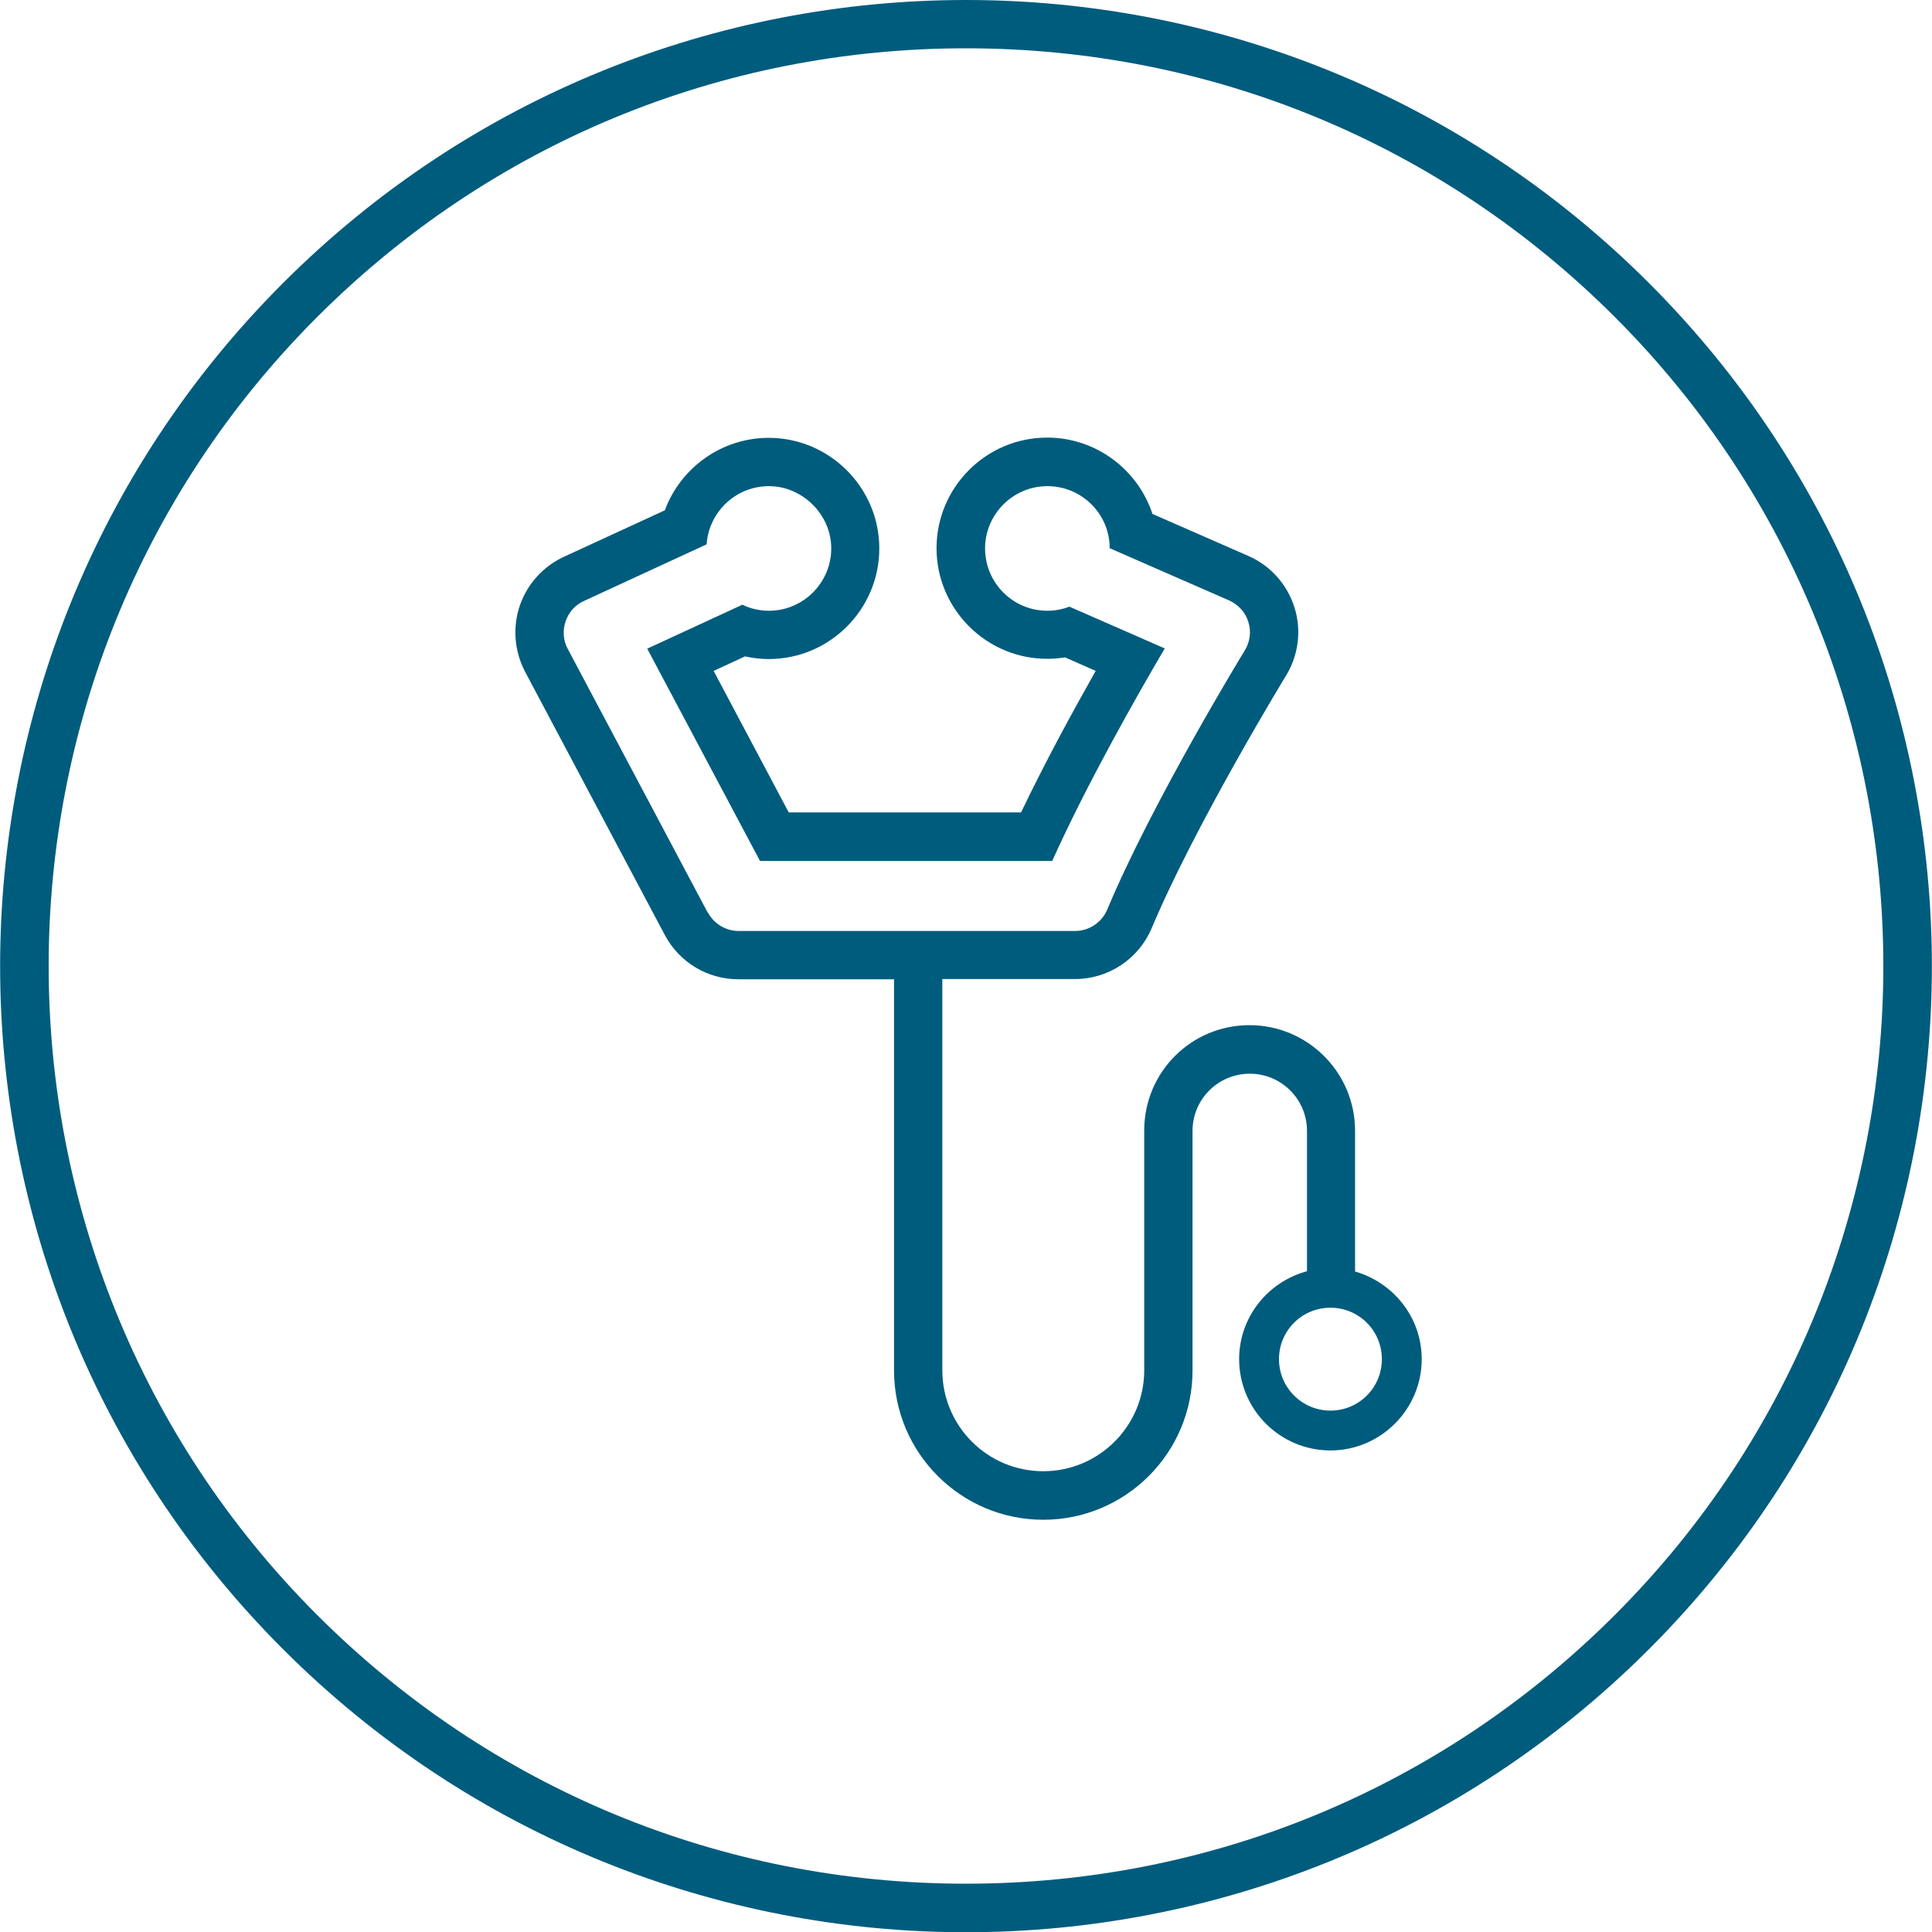
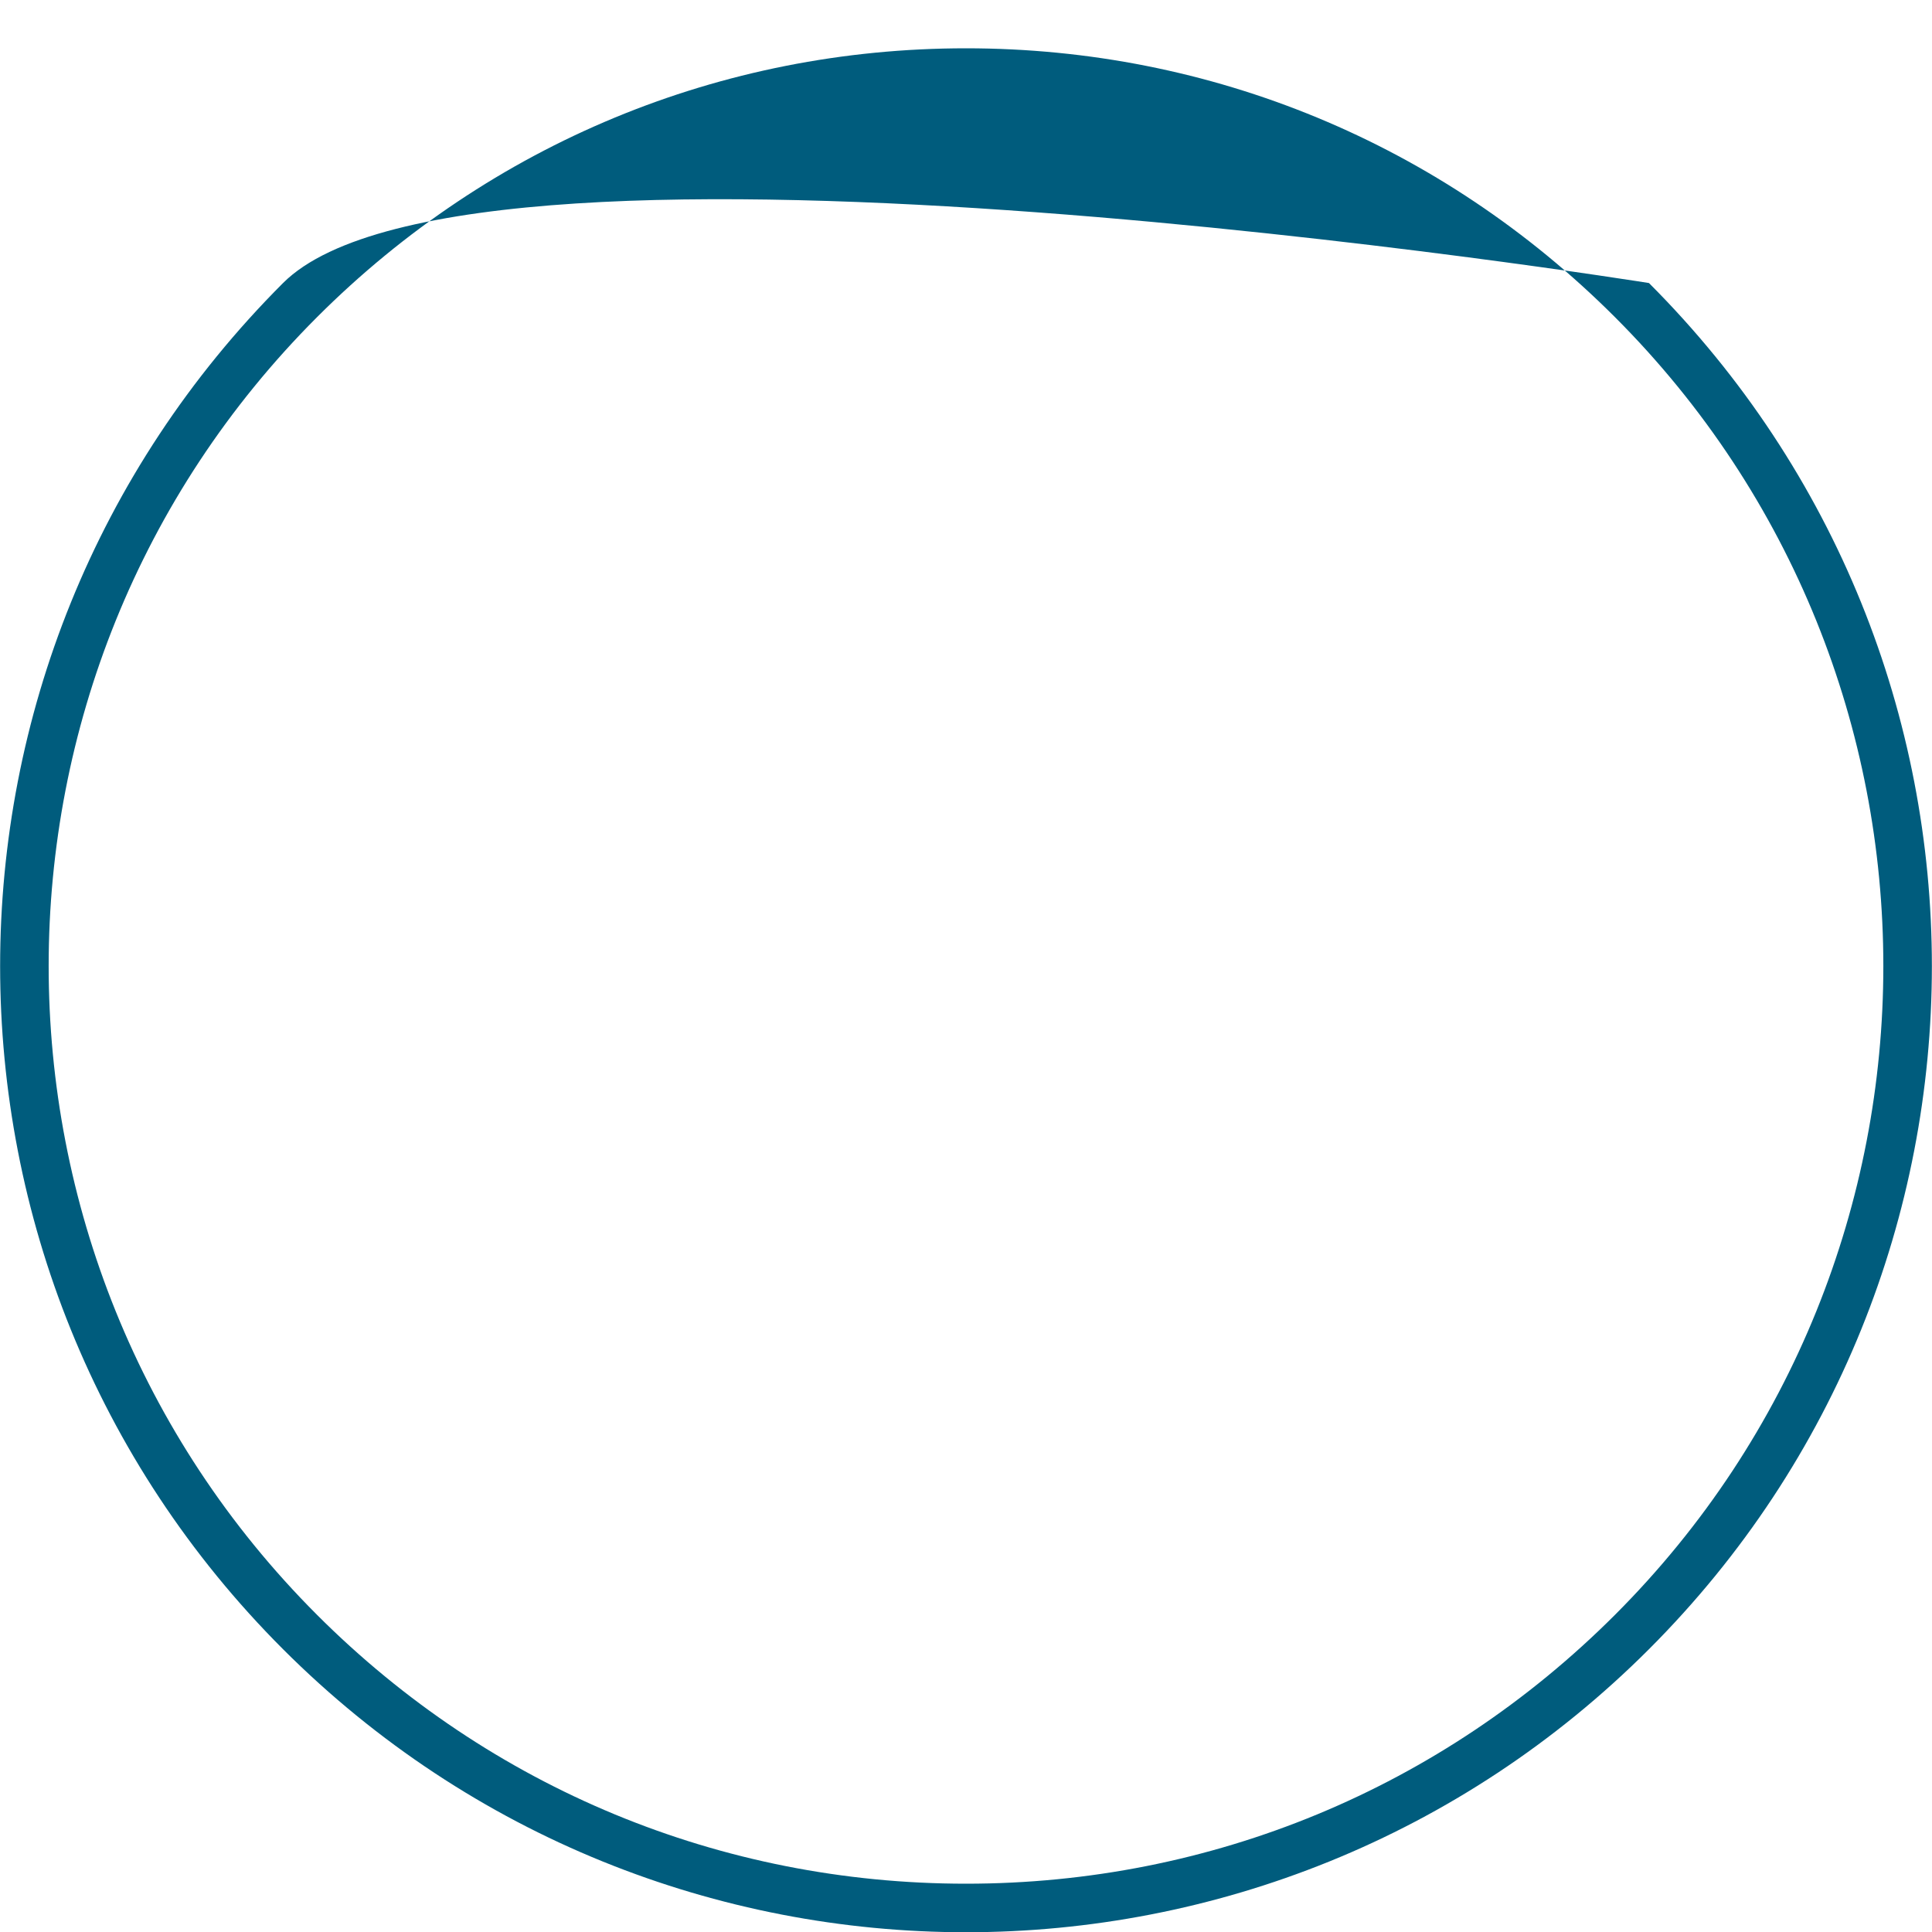
<svg xmlns="http://www.w3.org/2000/svg" id="Ebene_2" viewBox="0 0 80 80">
  <defs>
    <style>.cls-1{fill:#005c7d;}</style>
  </defs>
  <g id="Ebene_1-2">
    <g>
-       <path class="cls-1" d="M68.28,11.72C60.47,3.91,50.24,0,40,0S19.53,3.91,11.72,11.72c-15.62,15.62-15.62,40.95,0,56.57,7.81,7.81,18.05,11.72,28.28,11.72s20.47-3.91,28.28-11.72c15.62-15.62,15.62-40.95,0-56.57Zm-1.41,55.15c-7.18,7.18-16.72,11.13-26.87,11.13s-19.69-3.95-26.87-11.13C-1.69,52.05-1.69,27.95,13.13,13.13,20.31,5.95,29.85,2,40,2s19.69,3.95,26.87,11.13c14.82,14.82,14.82,38.92,0,53.74Z" />
-       <path class="cls-1" d="M56.11,52.65v-5.83c0-2.41-1.96-4.37-4.37-4.37s-4.33,1.93-4.36,4.3h0v9.99c0,2.3-1.87,4.18-4.18,4.18s-4.18-1.87-4.18-4.18v-16.2h5.49c1.39,0,2.64-.83,3.18-2.11,1.8-4.28,5.52-10.39,5.56-10.45,.52-.85,.65-1.88,.35-2.83-.3-.95-.99-1.73-1.91-2.13l-3.97-1.74c-.6-1.83-2.33-3.16-4.36-3.16-2.53,0-4.58,2.06-4.58,4.58s2.06,4.58,4.58,4.58c.25,0,.49-.02,.74-.06l1.27,.56c-.95,1.68-2.11,3.81-3.09,5.86h-9.62l-3.11-5.86,1.3-.6c.32,.07,.65,.11,.98,.11,2.53,0,4.58-2.06,4.58-4.58s-2.06-4.58-4.58-4.58c-1.95,0-3.65,1.24-4.3,3l-4.19,1.93c-.86,.4-1.52,1.14-1.82,2.03-.3,.89-.22,1.88,.22,2.72l5.79,10.91c.6,1.13,1.77,1.83,3.05,1.83h6.44v16.2c0,3.41,2.77,6.18,6.18,6.18s6.18-2.77,6.18-6.18v-9.92c0-1.31,1.06-2.37,2.37-2.37s2.37,1.06,2.37,2.37v5.81c-1.61,.43-2.81,1.89-2.81,3.64,0,2.09,1.7,3.78,3.78,3.78s3.78-1.7,3.78-3.78c0-1.73-1.17-3.17-2.76-3.63Zm-26.81-14.87l-5.79-10.91c-.19-.35-.22-.76-.09-1.14,.13-.38,.4-.69,.77-.85l5.07-2.34c.09-1.34,1.21-2.41,2.58-2.41s2.58,1.16,2.58,2.58-1.16,2.58-2.58,2.58c-.4,0-.77-.09-1.1-.25l-3.94,1.82,4.67,8.79h12.1c1.43-3.18,3.5-6.83,4.66-8.8l-3.95-1.73c-.28,.11-.59,.17-.91,.17-1.43,0-2.58-1.16-2.58-2.58s1.16-2.58,2.58-2.58,2.58,1.15,2.58,2.57l4.94,2.16c.38,.17,.68,.49,.8,.89,.13,.4,.07,.83-.15,1.19-.04,.06-3.83,6.27-5.69,10.72-.23,.54-.75,.89-1.34,.89h-13.92c-.54,0-1.03-.3-1.28-.77Zm25.79,20.63c-1.17,0-2.13-.95-2.13-2.13s.95-2.13,2.13-2.13,2.13,.95,2.13,2.13-.95,2.13-2.13,2.13Z" />
+       <path class="cls-1" d="M68.28,11.72S19.53,3.91,11.72,11.72c-15.62,15.62-15.62,40.95,0,56.57,7.81,7.81,18.05,11.72,28.28,11.72s20.47-3.91,28.28-11.72c15.62-15.62,15.62-40.95,0-56.57Zm-1.41,55.15c-7.18,7.18-16.72,11.13-26.87,11.13s-19.69-3.95-26.87-11.13C-1.69,52.05-1.69,27.95,13.13,13.13,20.31,5.95,29.85,2,40,2s19.69,3.95,26.87,11.13c14.82,14.82,14.82,38.92,0,53.74Z" />
    </g>
  </g>
</svg>